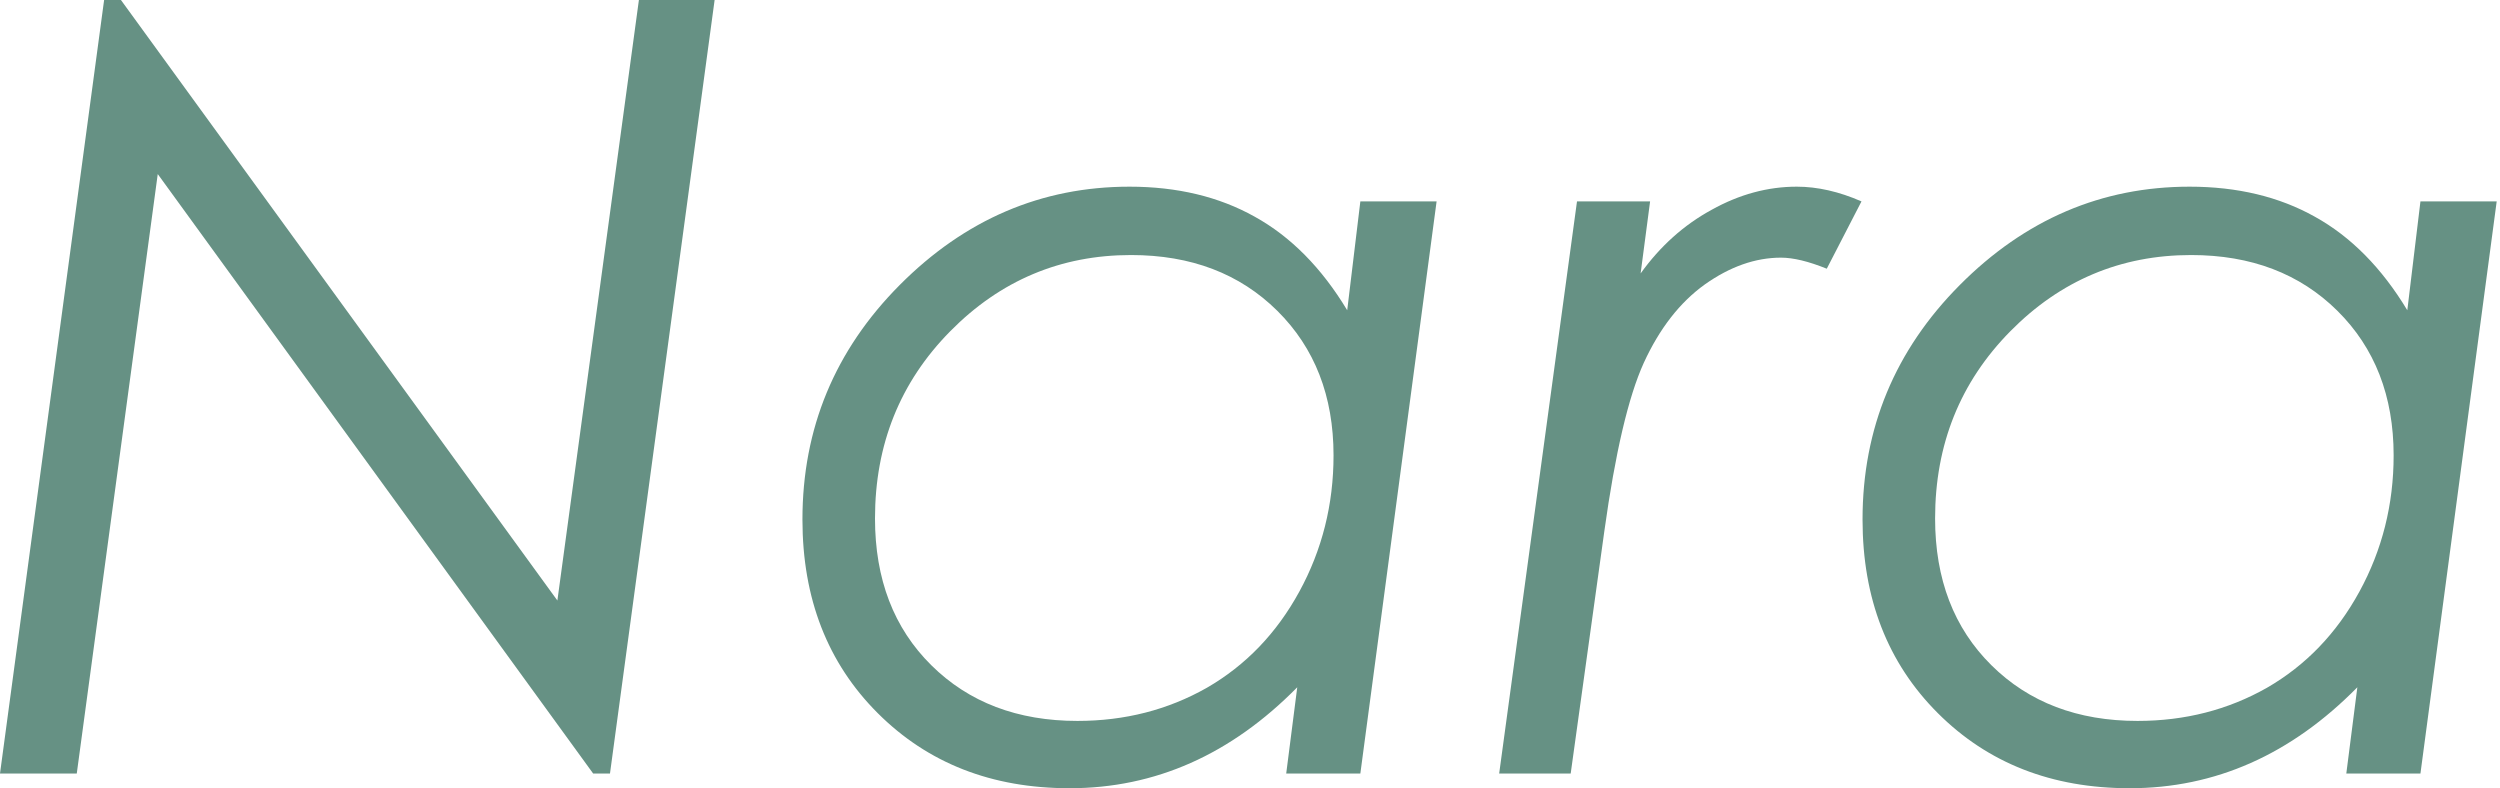
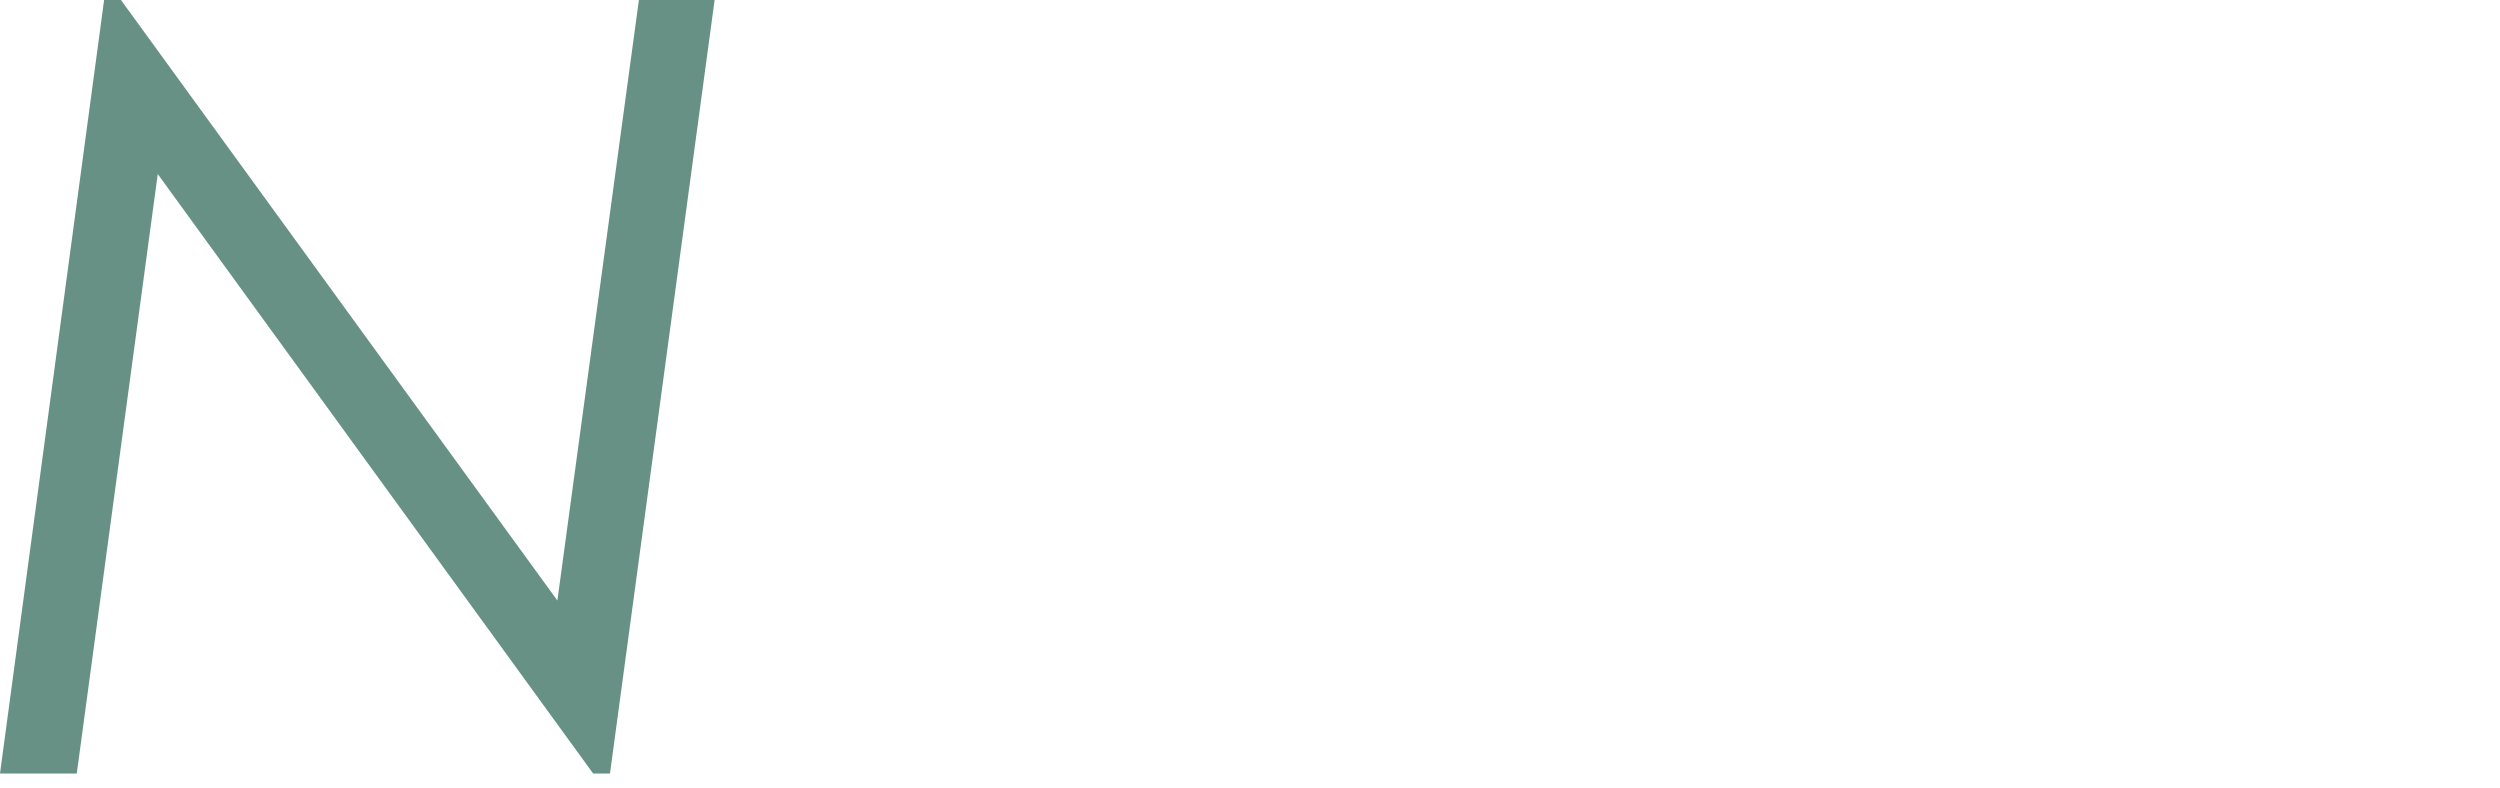
<svg xmlns="http://www.w3.org/2000/svg" width="130" height="41" viewBox="0 0 130 41" fill="none">
-   <path d="M125.863 40.223H122.008L122.582 35.738C119.137 39.238 115.19 40.988 110.742 40.988C106.695 40.988 103.368 39.685 100.762 37.078C98.155 34.471 96.852 31.117 96.852 27.016C96.852 22.276 98.538 18.211 101.91 14.82C105.301 11.412 109.284 9.707 113.859 9.707C116.339 9.707 118.508 10.227 120.367 11.266C122.245 12.305 123.849 13.927 125.18 16.133L125.863 10.473H129.828L125.863 40.223ZM111.152 37.488C113.613 37.488 115.855 36.914 117.879 35.766C119.902 34.599 121.507 32.931 122.691 30.762C123.876 28.592 124.469 26.232 124.469 23.68C124.469 20.599 123.493 18.092 121.543 16.16C119.592 14.228 117.059 13.262 113.941 13.262C110.277 13.262 107.142 14.583 104.535 17.227C101.928 19.87 100.625 23.115 100.625 26.961C100.625 30.115 101.6 32.658 103.551 34.59C105.501 36.522 108.035 37.488 111.152 37.488Z" fill="#669184" />
-   <path d="M82.004 10.473H85.805L85.312 14.219C86.333 12.797 87.564 11.694 89.004 10.91C90.444 10.108 91.921 9.707 93.434 9.707C94.509 9.707 95.63 9.962 96.797 10.473L94.992 13.973C94.044 13.59 93.251 13.398 92.613 13.398C91.283 13.398 89.961 13.863 88.648 14.793C87.354 15.723 86.297 17.081 85.477 18.867C84.674 20.635 83.991 23.552 83.426 27.617L81.676 40.223H77.957L82.004 10.473Z" fill="#669184" />
-   <path d="M70.738 40.223H66.883L67.457 35.738C64.012 39.238 60.065 40.988 55.617 40.988C51.57 40.988 48.243 39.685 45.637 37.078C43.03 34.471 41.727 31.117 41.727 27.016C41.727 22.276 43.413 18.211 46.785 14.82C50.176 11.412 54.159 9.707 58.734 9.707C61.214 9.707 63.383 10.227 65.242 11.266C67.12 12.305 68.724 13.927 70.055 16.133L70.738 10.473H74.703L70.738 40.223ZM56.027 37.488C58.488 37.488 60.73 36.914 62.754 35.766C64.777 34.599 66.382 32.931 67.566 30.762C68.751 28.592 69.344 26.232 69.344 23.68C69.344 20.599 68.368 18.092 66.418 16.16C64.467 14.228 61.934 13.262 58.816 13.262C55.152 13.262 52.017 14.583 49.41 17.227C46.803 19.87 45.5 23.115 45.5 26.961C45.5 30.115 46.475 32.658 48.426 34.59C50.376 36.522 52.91 37.488 56.027 37.488Z" fill="#669184" />
  <path d="M33.223 0H37.16L31.719 40.223H30.844L8.203 9.051L3.992 40.223H0L5.414 0H6.289L28.984 31.227L33.223 0Z" fill="#669184" />
</svg>